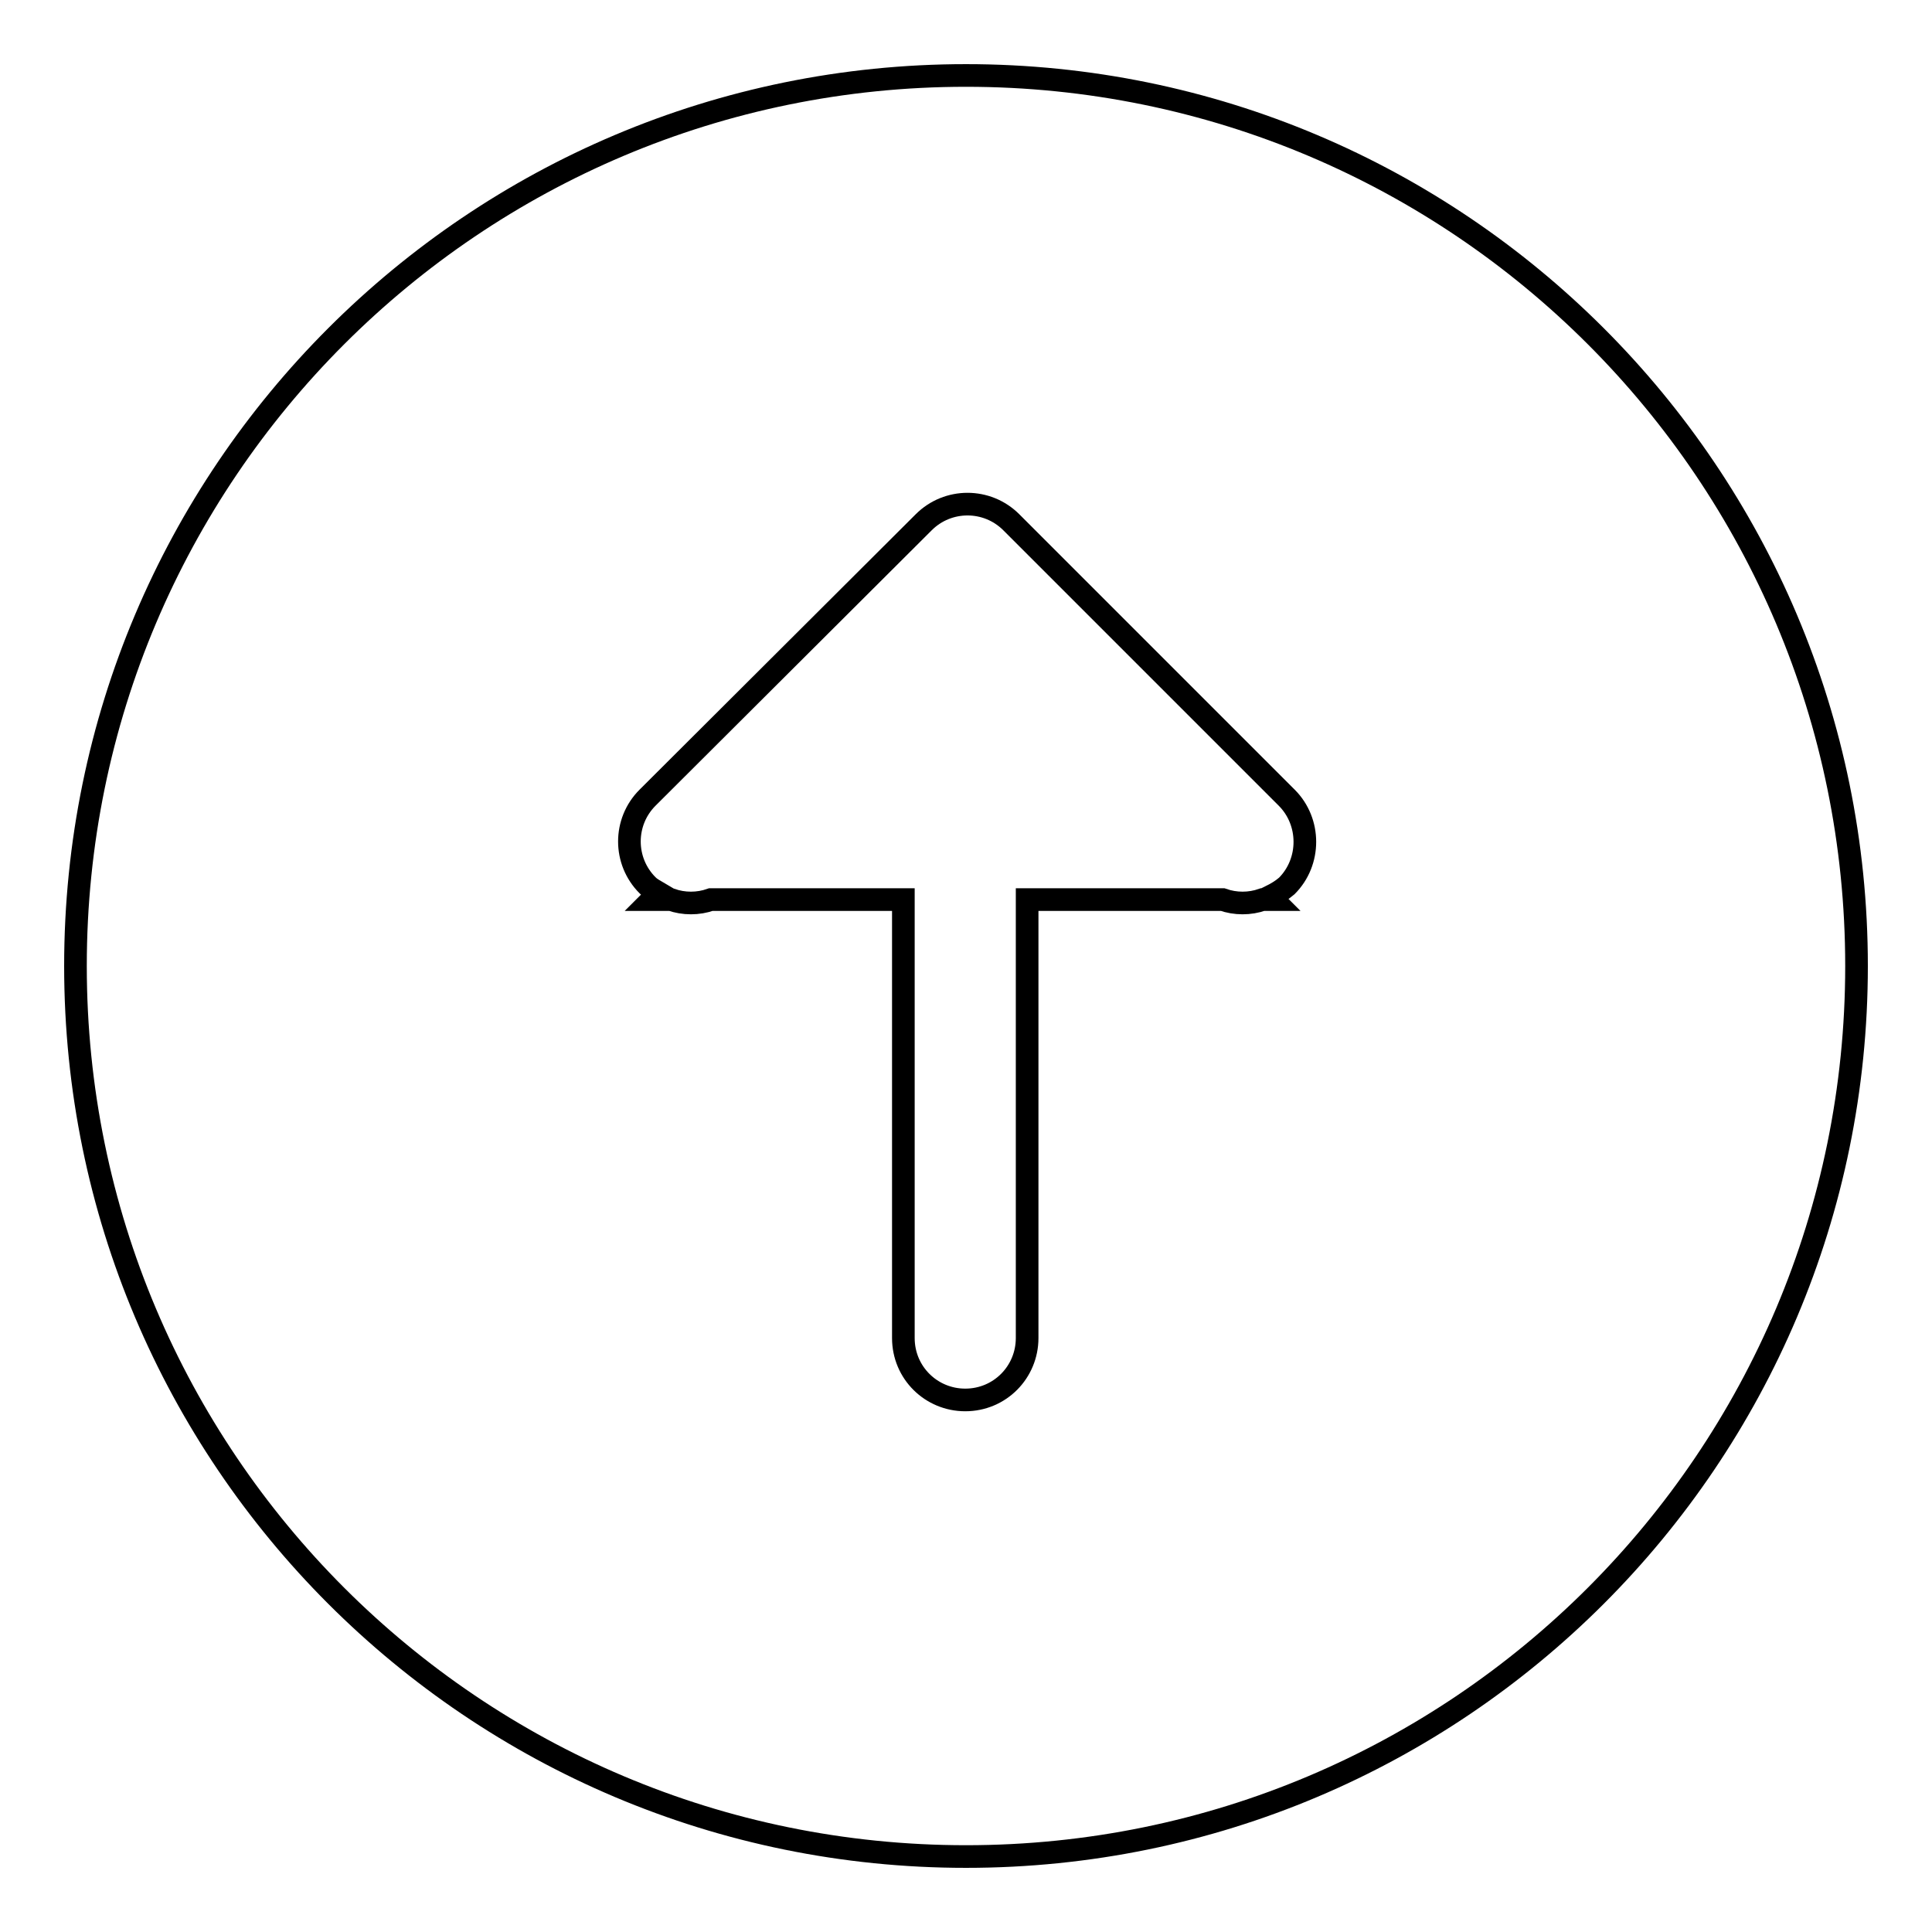
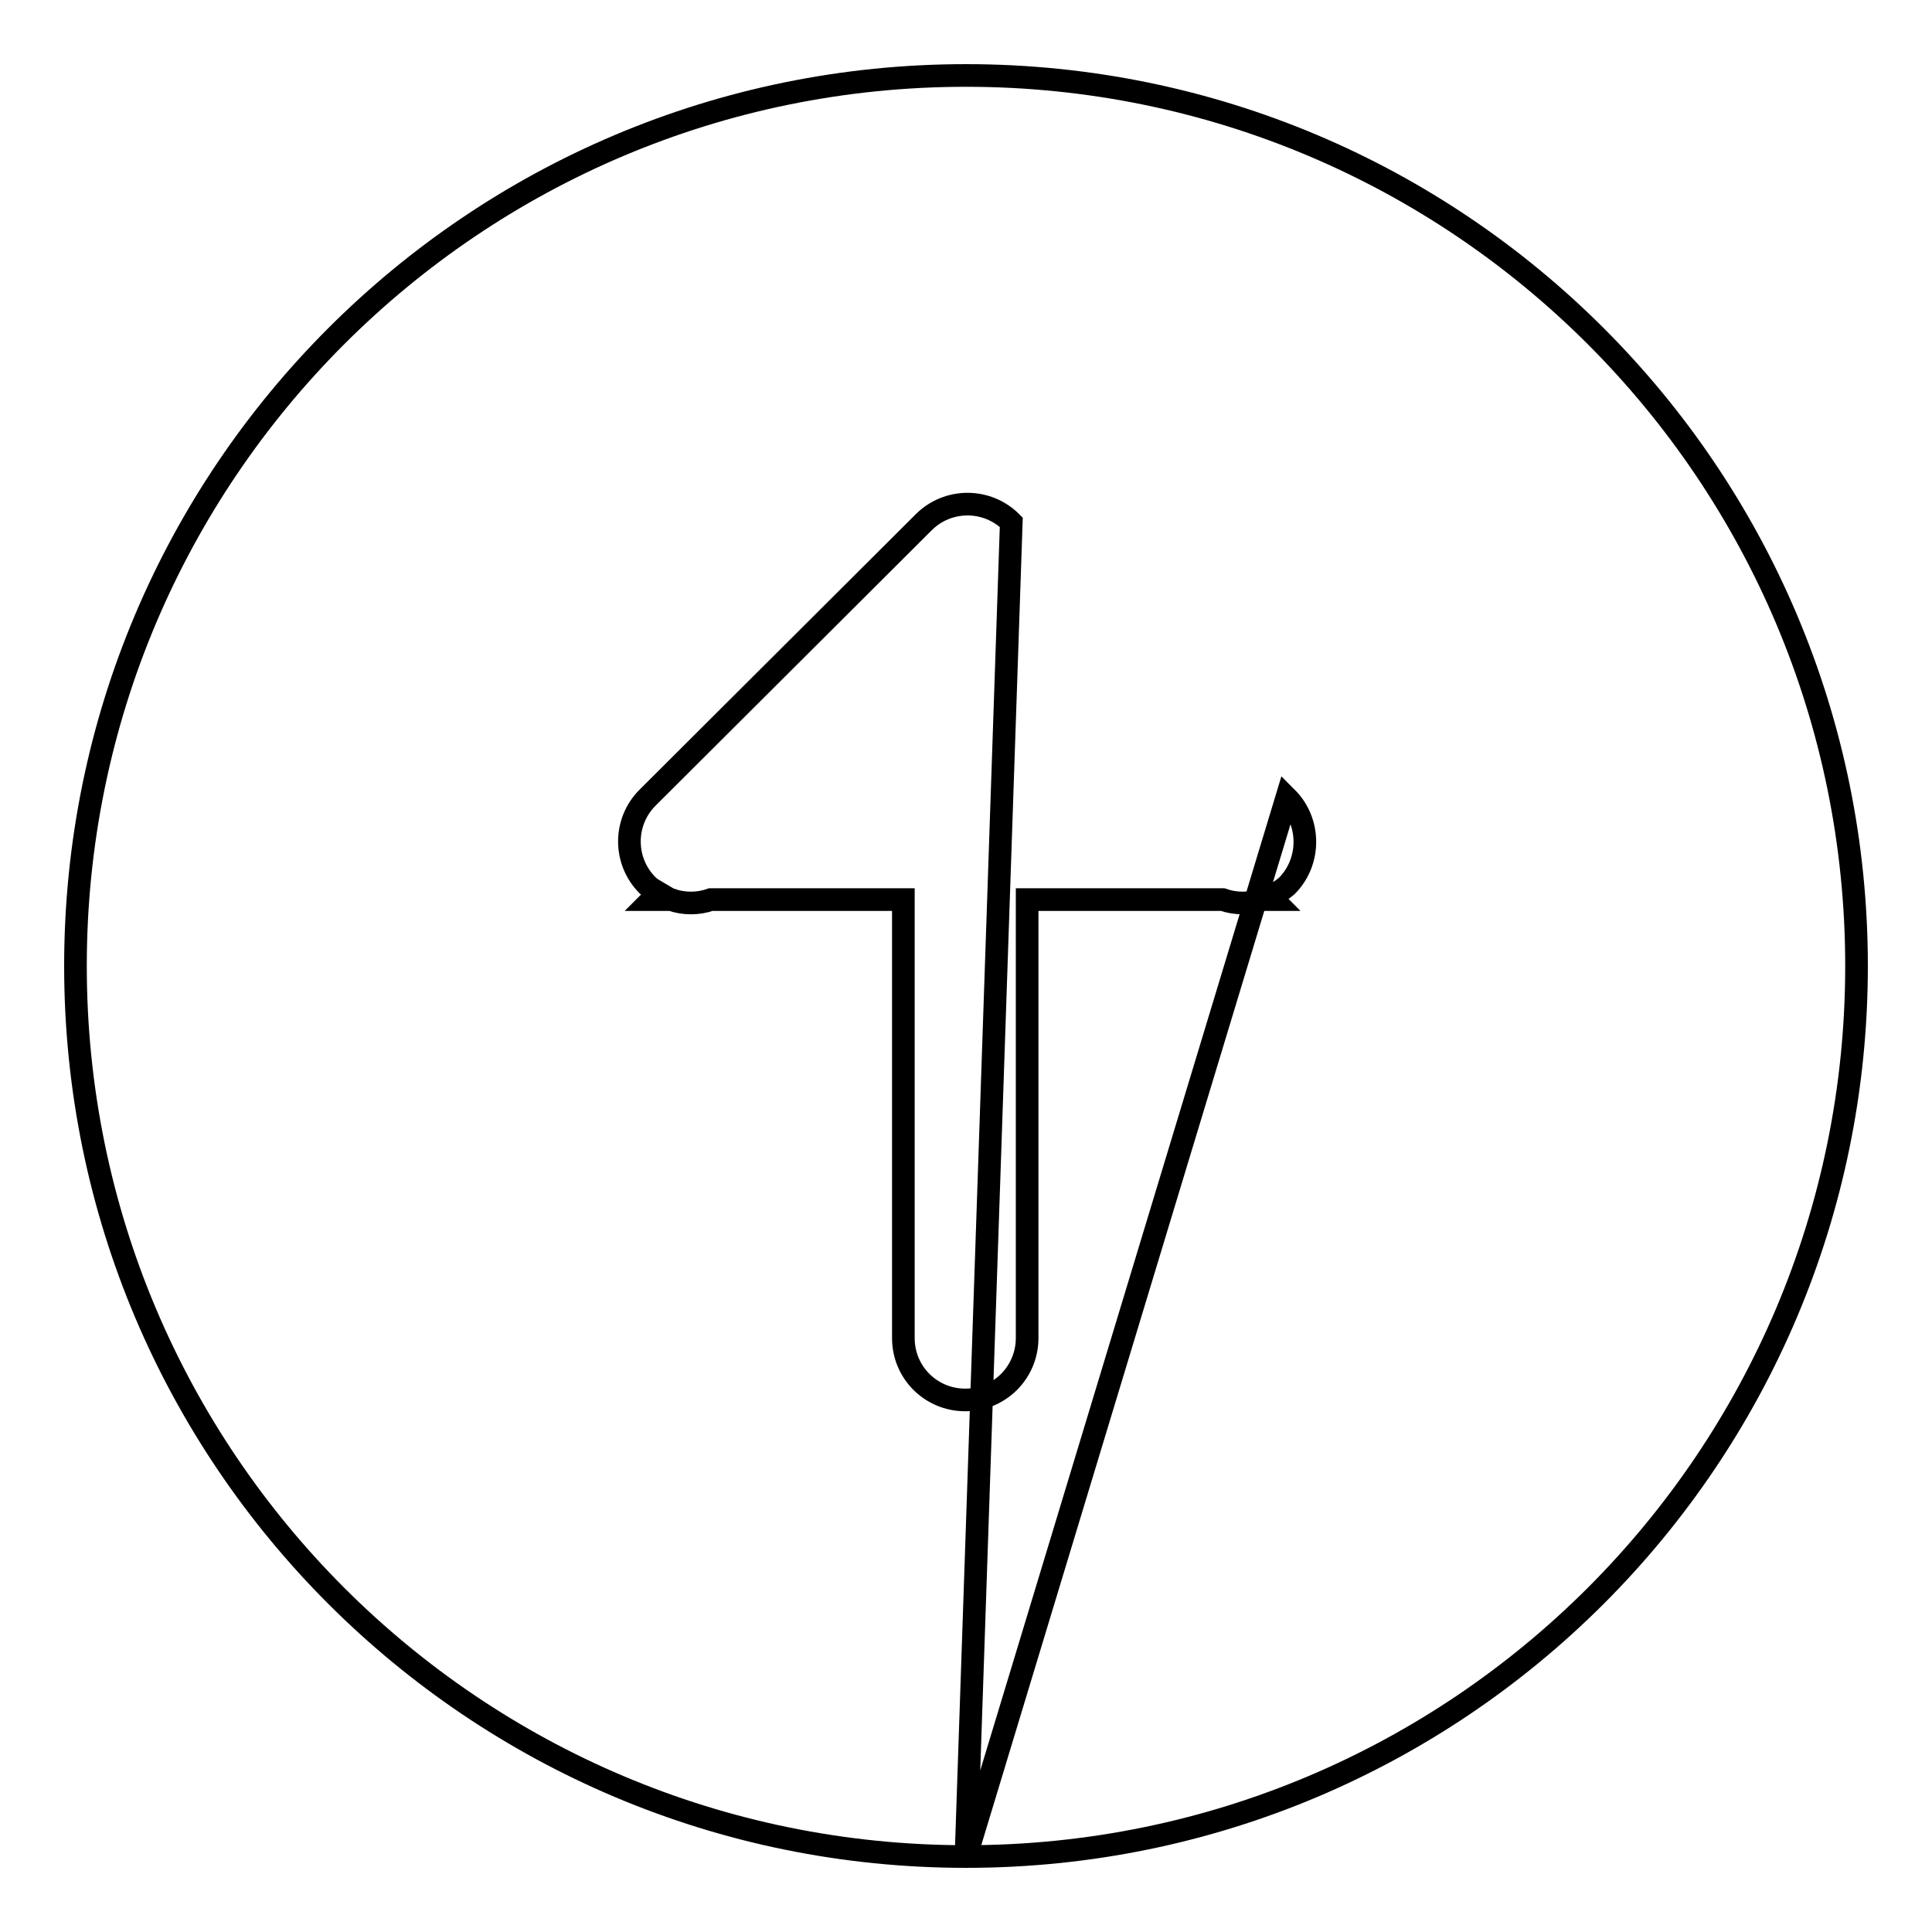
<svg xmlns="http://www.w3.org/2000/svg" version="1.1" x="0px" y="0px" viewBox="0 0 256 256" enable-background="new 0 0 256 256" xml:space="preserve">
  <g>
    <g>
-       <path stroke-width="3" fill-opacity="0" stroke="#000000" d="M128,246c-65.2,0-118-52.8-118-118C10,62.8,62.8,10,128,10c65.2,0,118,52.8,118,118C246,193.2,193.2,246,128,246z M170.5,105.7L134,69.2l0,0l0,0l0,0c-3.2-3.2-8.4-3.2-11.6,0l0,0l-36.6,36.5c-3.2,3.2-3.2,8.4,0,11.6c0.5,0.5,1,0.7,1.5,1l-0.9,0.9h2.5c1.7,0.6,3.6,0.6,5.3,0h25.5v58.1c0,4.6,3.7,8.2,8.2,8.2c4.6,0,8.2-3.7,8.2-8.2v-58.1H162c1.7,0.6,3.6,0.6,5.3,0h1.4l-0.4-0.4c0.8-0.4,1.5-0.8,2.2-1.4C173.7,114.2,173.7,108.9,170.5,105.7z" />
+       <path stroke-width="3" fill-opacity="0" stroke="#000000" d="M128,246c-65.2,0-118-52.8-118-118C10,62.8,62.8,10,128,10c65.2,0,118,52.8,118,118C246,193.2,193.2,246,128,246z L134,69.2l0,0l0,0l0,0c-3.2-3.2-8.4-3.2-11.6,0l0,0l-36.6,36.5c-3.2,3.2-3.2,8.4,0,11.6c0.5,0.5,1,0.7,1.5,1l-0.9,0.9h2.5c1.7,0.6,3.6,0.6,5.3,0h25.5v58.1c0,4.6,3.7,8.2,8.2,8.2c4.6,0,8.2-3.7,8.2-8.2v-58.1H162c1.7,0.6,3.6,0.6,5.3,0h1.4l-0.4-0.4c0.8-0.4,1.5-0.8,2.2-1.4C173.7,114.2,173.7,108.9,170.5,105.7z" />
    </g>
  </g>
</svg>